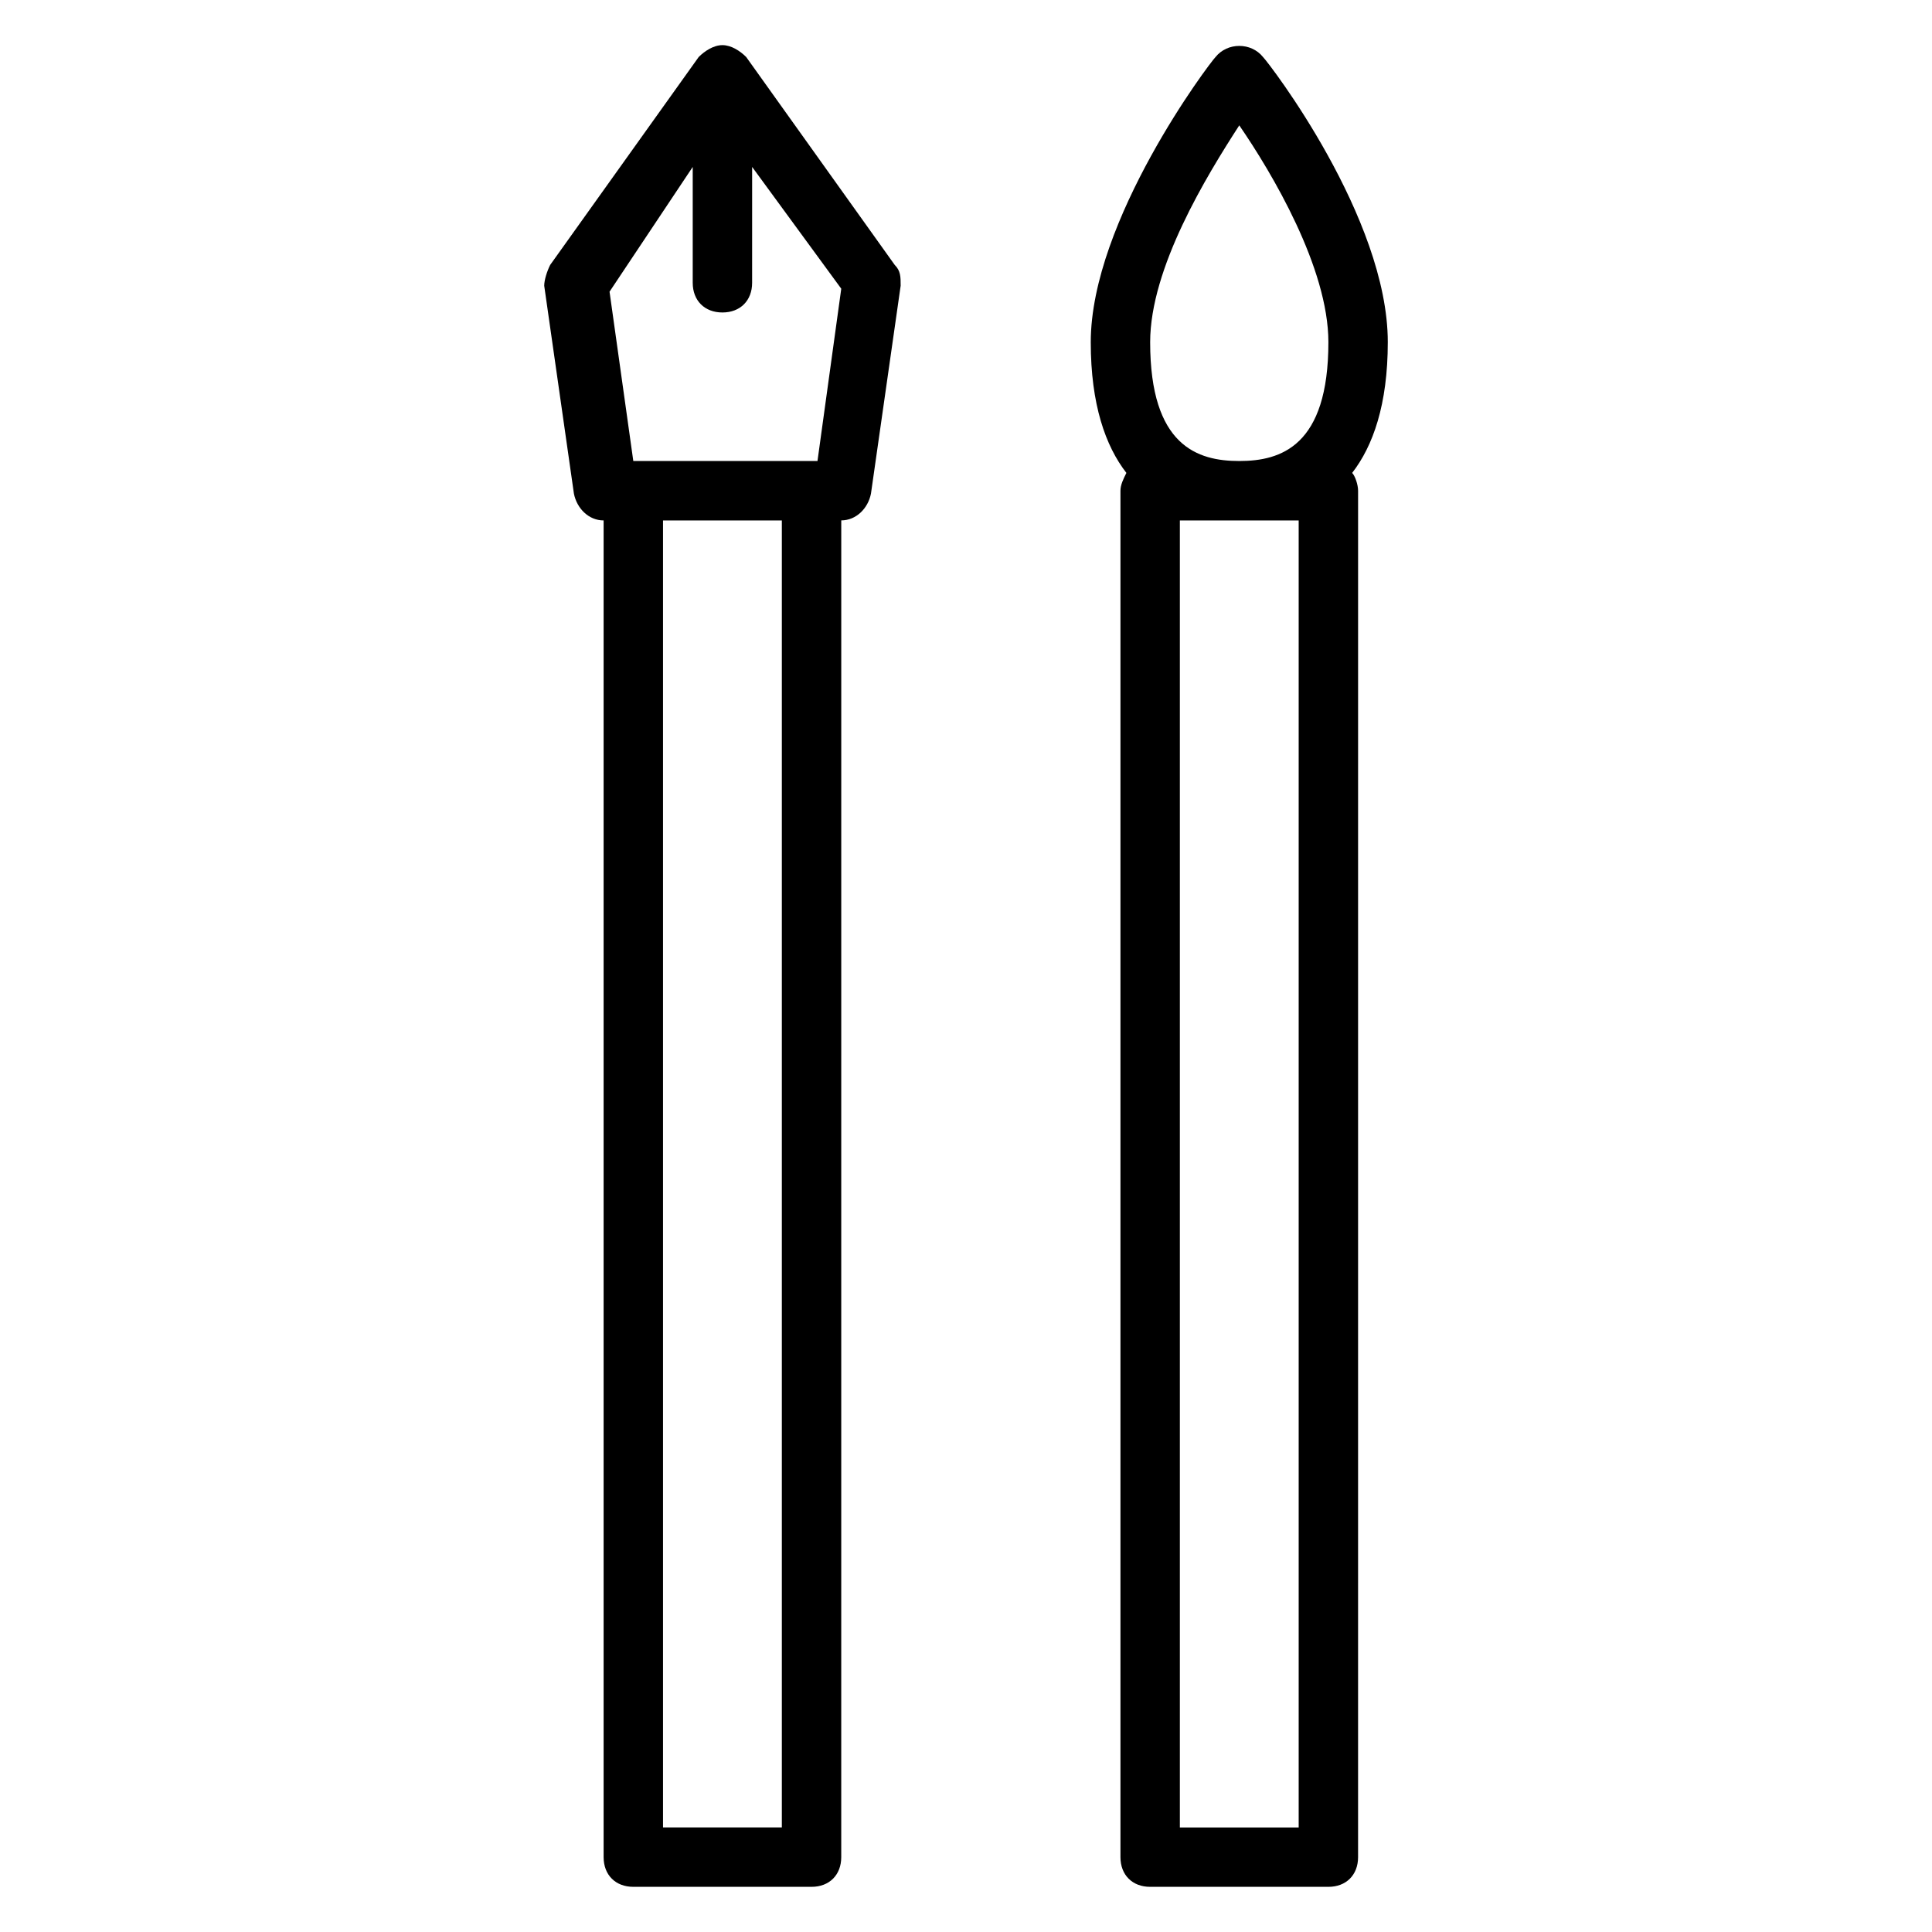
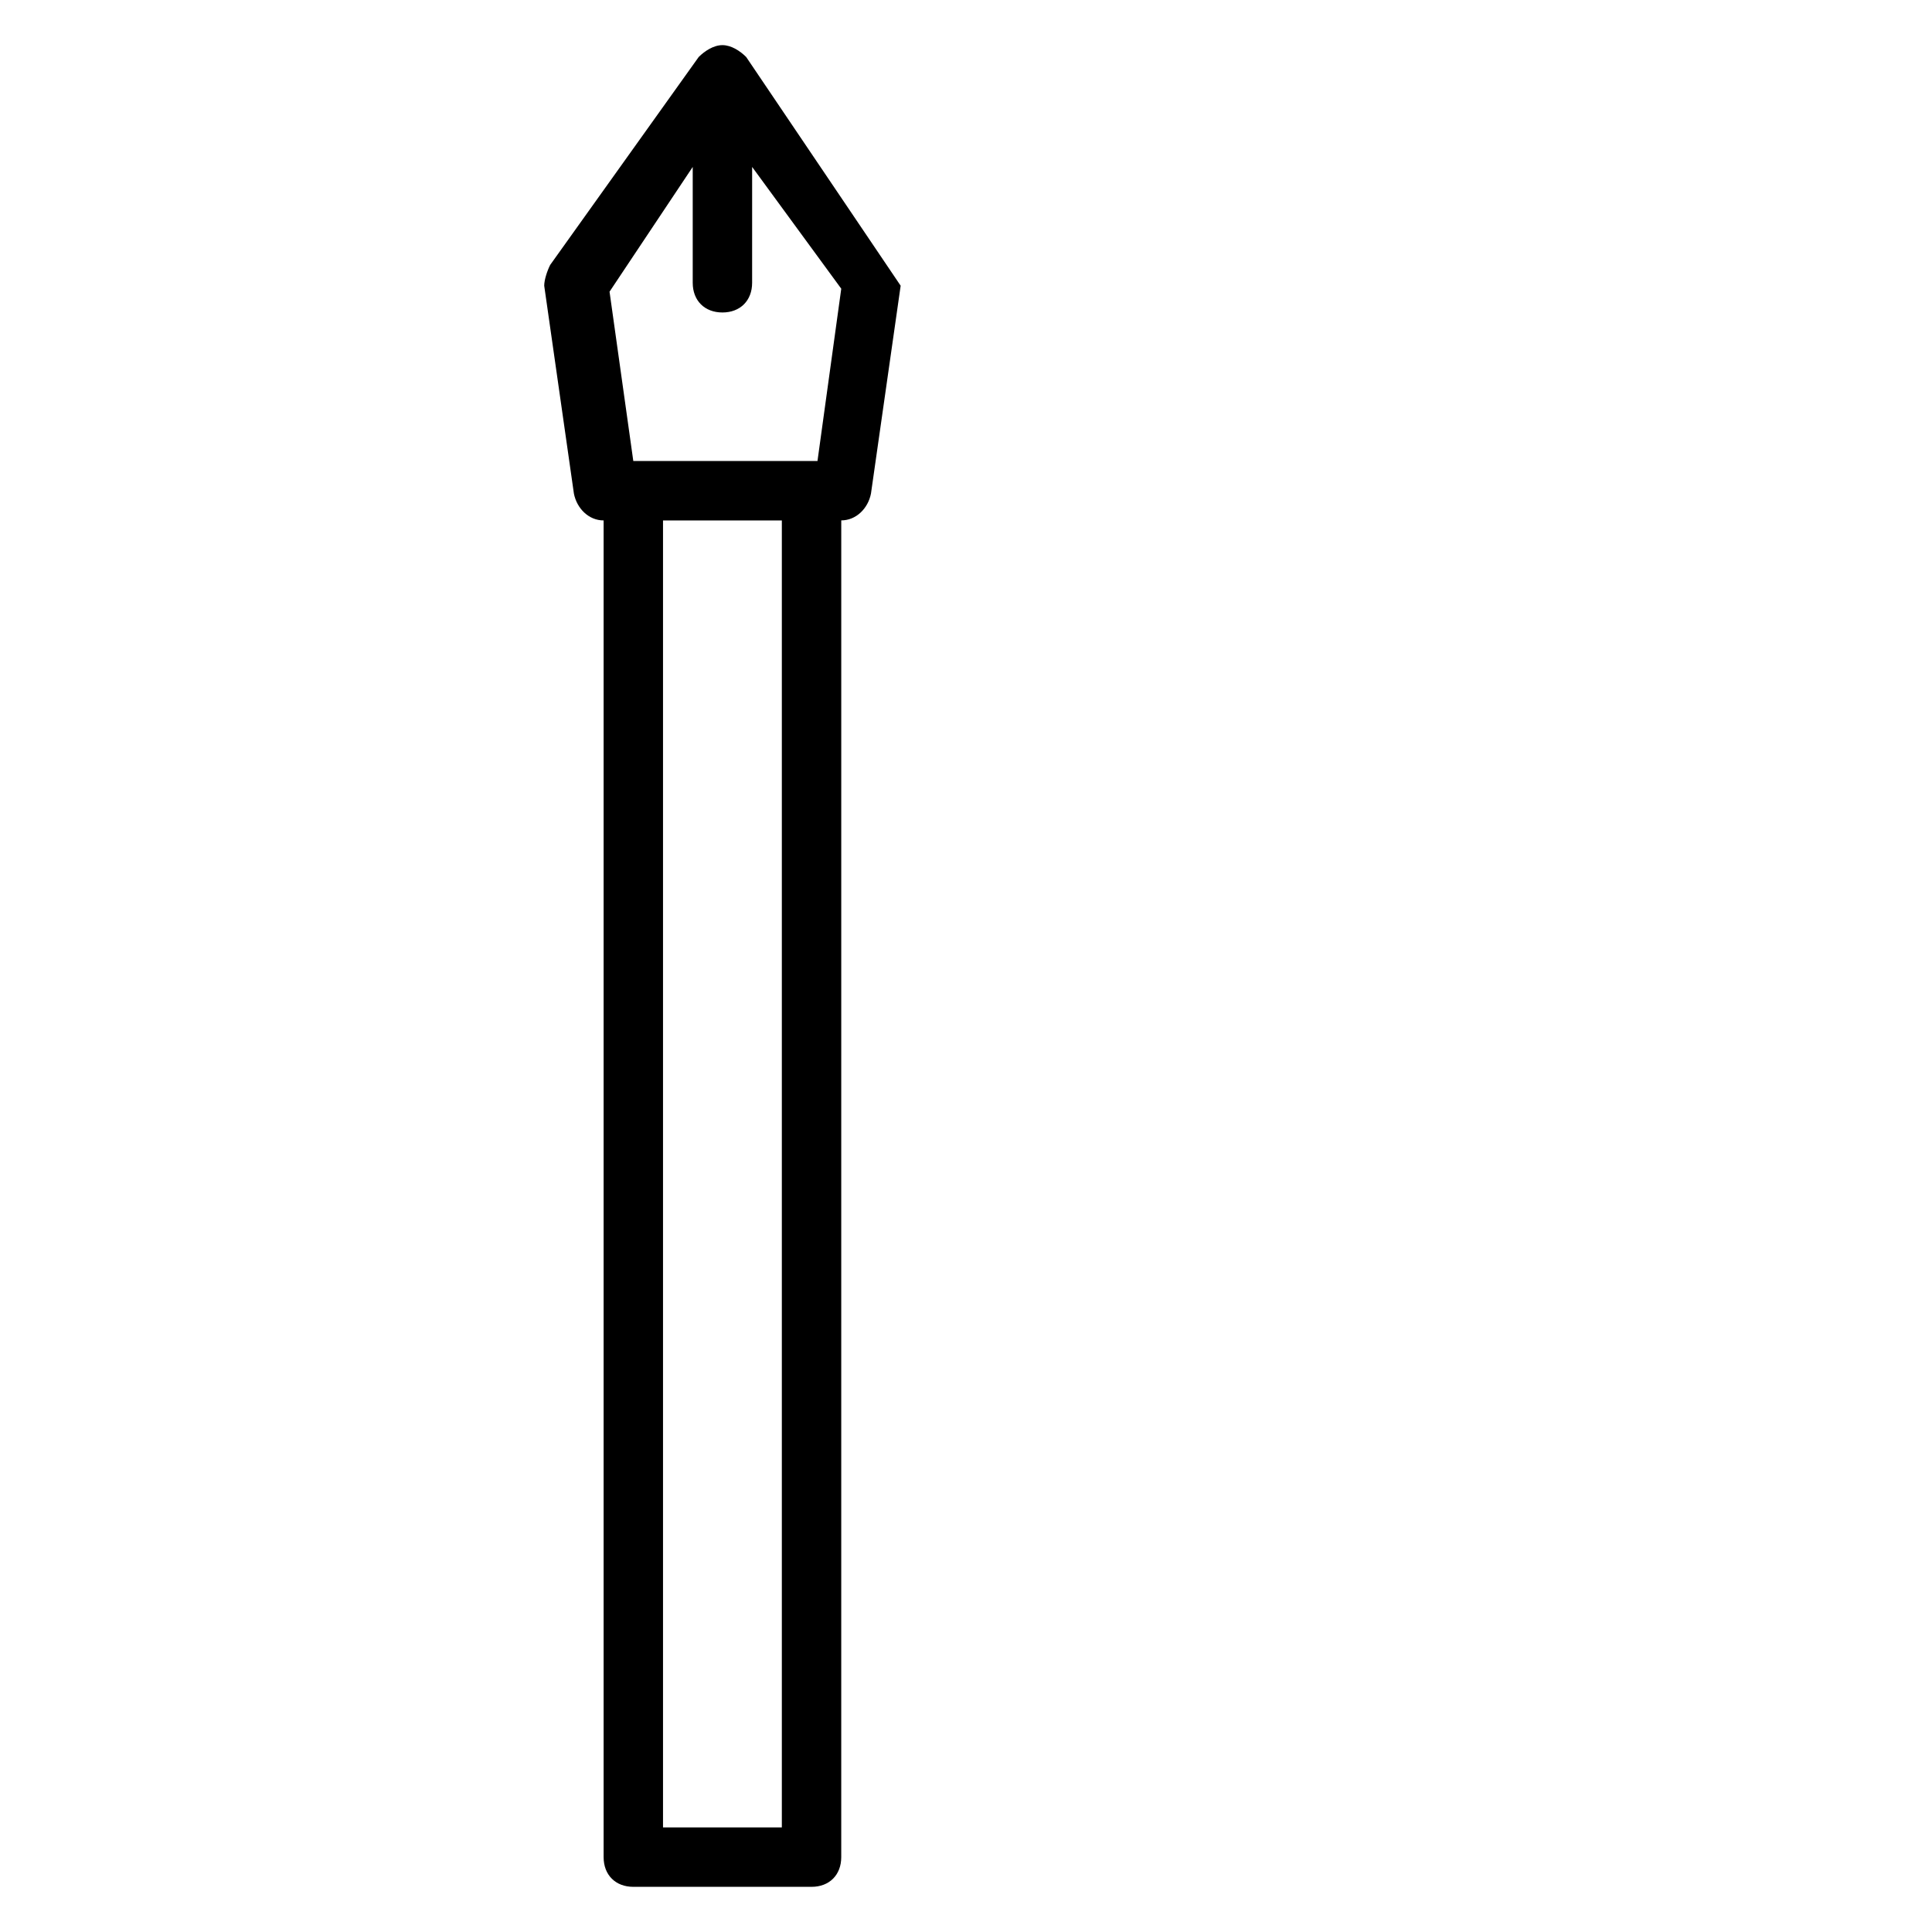
<svg xmlns="http://www.w3.org/2000/svg" fill="#000000" width="800px" height="800px" version="1.1" viewBox="144 144 512 512">
  <g>
-     <path d="m341.75 159.11c-1.574-1.574-3.938-3.148-6.297-3.148-2.363 0-4.723 1.574-6.297 3.148l-39.359 55.105c-0.789 1.574-1.574 3.938-1.574 5.512l7.871 55.105c0.789 3.938 3.938 7.086 7.871 7.086v354.24c0 4.723 3.148 7.871 7.871 7.871h47.23c4.723 0 7.871-3.148 7.871-7.871l0.004-354.25c3.938 0 7.086-3.148 7.871-7.086l7.871-55.105c0-2.363 0-3.938-1.574-5.512zm-14.172 29.129v30.699c0 4.723 3.148 7.871 7.871 7.871 4.723 0 7.871-3.148 7.871-7.871l0.004-30.699 23.617 32.273-6.301 45.66h-48.809l-6.297-44.871zm23.617 440.05h-31.488v-346.37h31.488z" />
-     <path d="m511.78 234.69c0-33.062-31.488-73.996-33.062-75.57-3.148-3.938-9.445-3.938-12.594 0-1.574 1.574-33.062 43.297-33.062 75.57 0 16.531 3.938 27.551 9.445 34.637-0.789 1.574-1.574 3.148-1.574 4.723v362.11c0 4.723 3.148 7.871 7.871 7.871h47.23c4.723 0 7.871-3.148 7.871-7.871l0.004-362.11c0-1.574-0.789-3.938-1.574-4.723 5.508-7.086 9.445-18.105 9.445-34.637zm-39.359-57.469c8.66 12.594 23.617 37.785 23.617 57.465 0 27.551-12.594 31.488-23.617 31.488-11.02 0-23.617-3.938-23.617-31.488 0-19.676 14.957-44.082 23.617-57.465zm15.742 451.07h-31.488v-346.37h31.488z" />
+     <path d="m341.75 159.11c-1.574-1.574-3.938-3.148-6.297-3.148-2.363 0-4.723 1.574-6.297 3.148l-39.359 55.105c-0.789 1.574-1.574 3.938-1.574 5.512l7.871 55.105c0.789 3.938 3.938 7.086 7.871 7.086v354.24c0 4.723 3.148 7.871 7.871 7.871h47.23c4.723 0 7.871-3.148 7.871-7.871l0.004-354.25c3.938 0 7.086-3.148 7.871-7.086l7.871-55.105zm-14.172 29.129v30.699c0 4.723 3.148 7.871 7.871 7.871 4.723 0 7.871-3.148 7.871-7.871l0.004-30.699 23.617 32.273-6.301 45.66h-48.809l-6.297-44.871zm23.617 440.05h-31.488v-346.37h31.488z" />
  </g>
</svg>